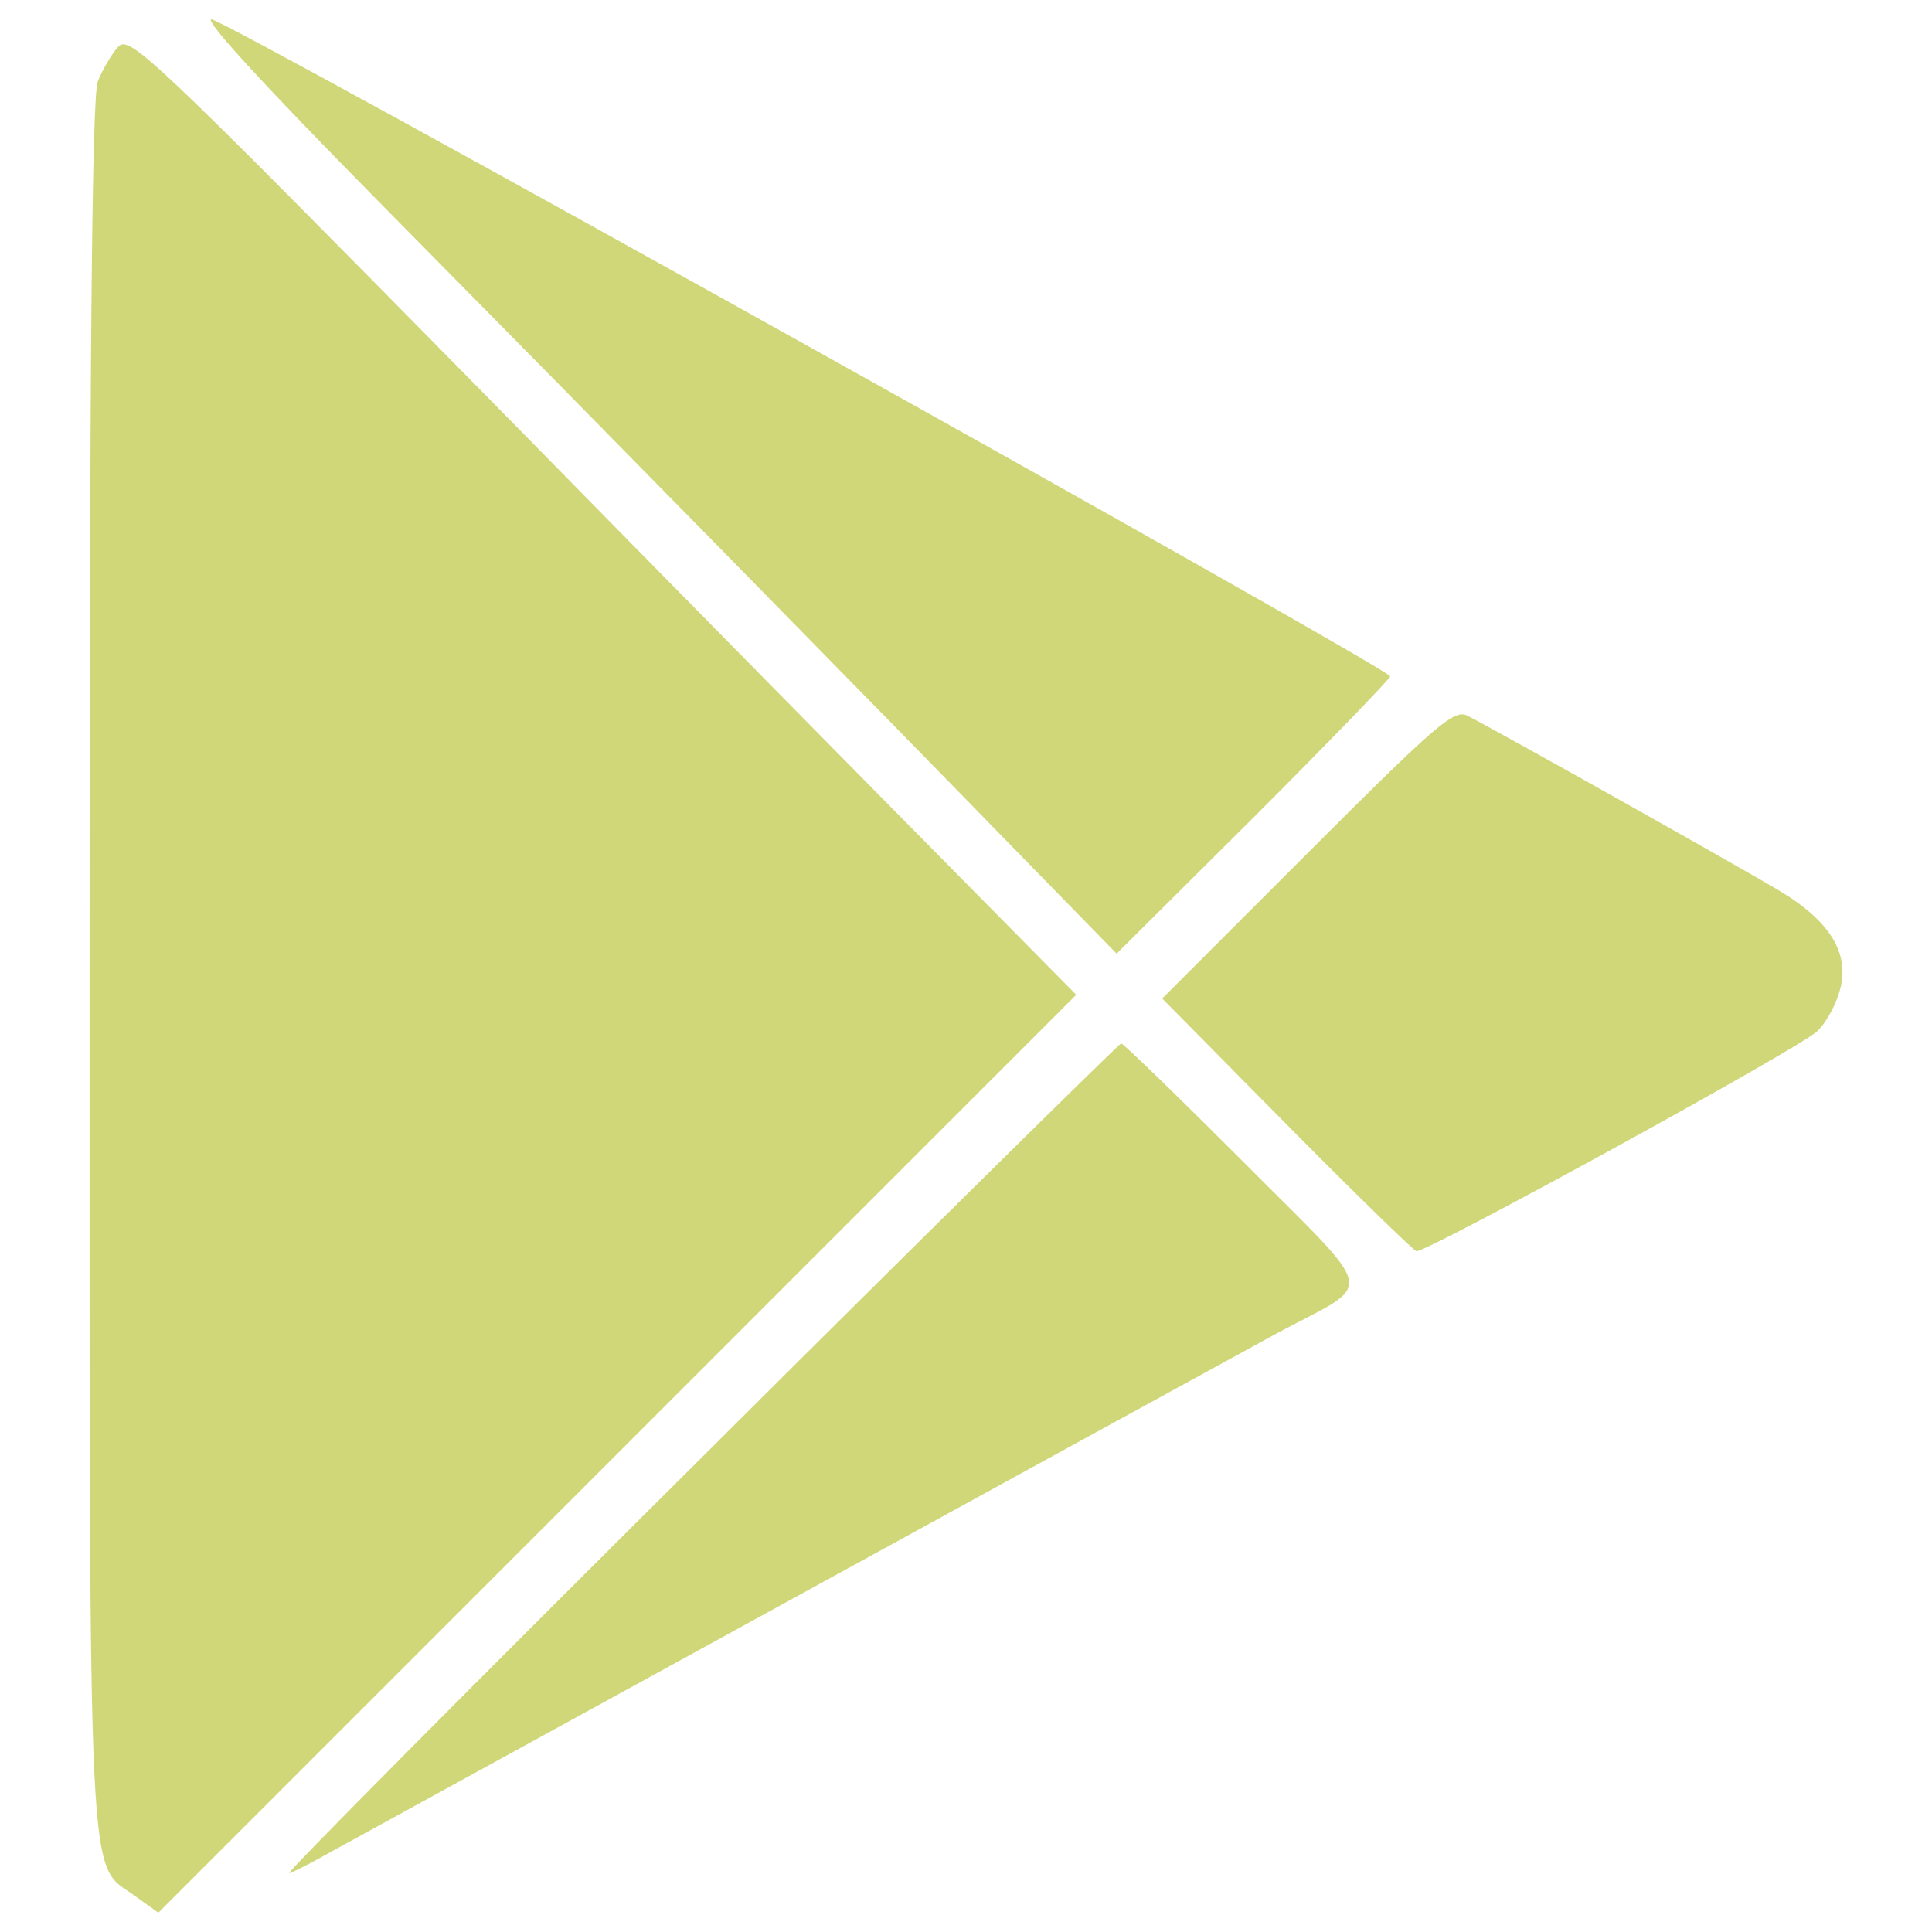
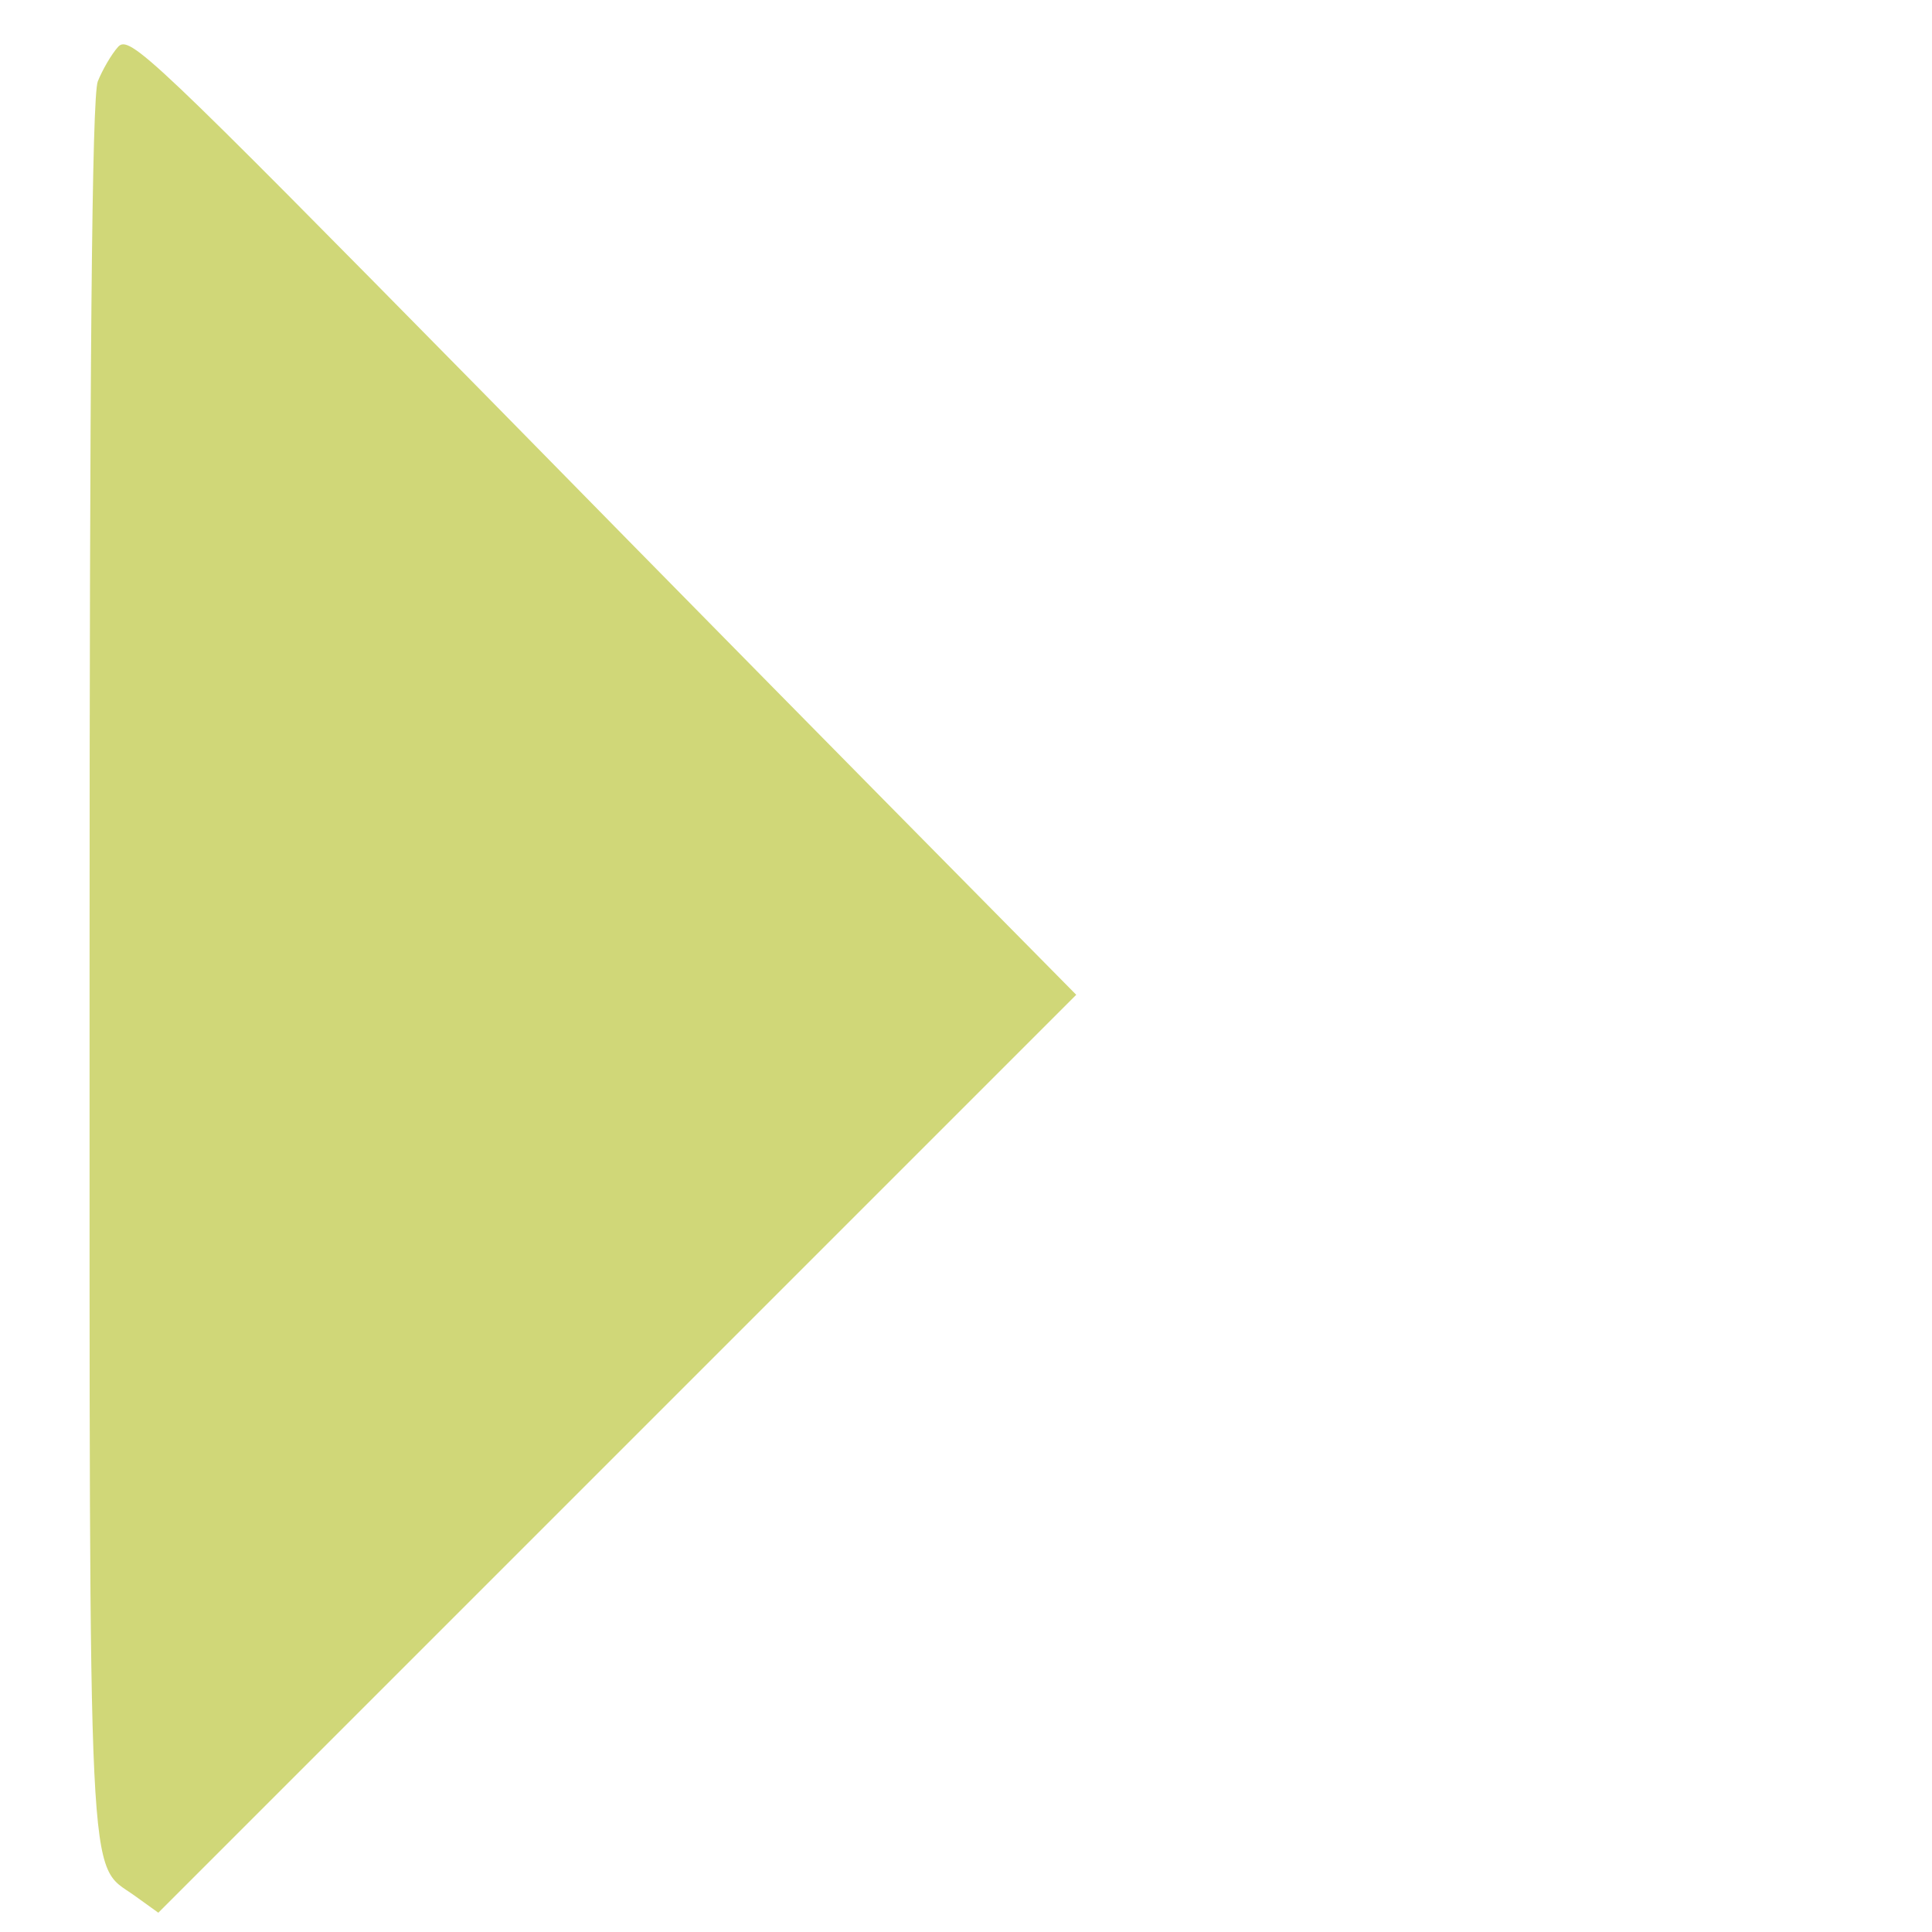
<svg xmlns="http://www.w3.org/2000/svg" version="1.1" id="Layer_1" x="0px" y="0px" width="720px" height="720px" viewBox="0 0 720 720" enable-background="new 0 0 720 720" xml:space="preserve">
  <g>
    <g transform="translate(0,254) scale(0.1,-0.1)">
-       <path fill="#D0D778" d="M1406.304,1793.862C2099.951,1091.865,3214.15-41.846,3815.859-660.254l345.449-353.808l509.766,507.021    C4952.451-225.665,5180.83,11.074,5180.83,19.423c0,27.866-4340.014,2448.574-4392.934,2448.574    C757.227,2467.998,996.841,2208.945,1406.304,1793.862z" />
      <path fill="#D0D778" d="M439.702,2364.897c-25.054-27.866-58.462-86.328-75.239-128.159    c-22.319-55.732-30.669-1078.057-30.669-3295.444c0-3523.823-8.354-3339.936,167.109-3465.356l89.136-64.082L2300.4-2877.783    L4010.83-1167.285l-440.136,445.683C3328.34-476.441,2534.399,328.593,1807.417,1069.545    C559.438,2337.104,481.465,2412.27,439.702,2364.897z" />
-       <path fill="#D0D778" d="M4874.404-638.008l-543.174-543.164l459.648-465.195c253.516-256.318,473.545-470.732,487.51-476.357    c33.408-8.35,1420.703,752.119,1493.145,818.936c27.861,25.059,64.072,86.396,80.781,139.316    c47.373,142.056-25.059,267.407-220.029,384.409c-139.248,83.589-1016.787,576.646-1161.65,651.816    C5420.371-100.386,5359.101-153.306,4874.404-638.008z" />
-       <path fill="#D0D778" d="M2612.446-2894.346C1757.305-3743.945,1066.465-4440.4,1077.622-4440.4    c8.354,0,80.786,36.221,158.76,80.781c153.218,83.594,3178.442,1743.769,3526.635,1933.203    c364.893,194.98,378.867,125.352-125.352,632.373c-245.166,245.166-451.299,445.684-459.648,445.684    C4169.667-1351.094,3464.853-2044.746,2612.446-2894.346z" />
    </g>
  </g>
</svg>